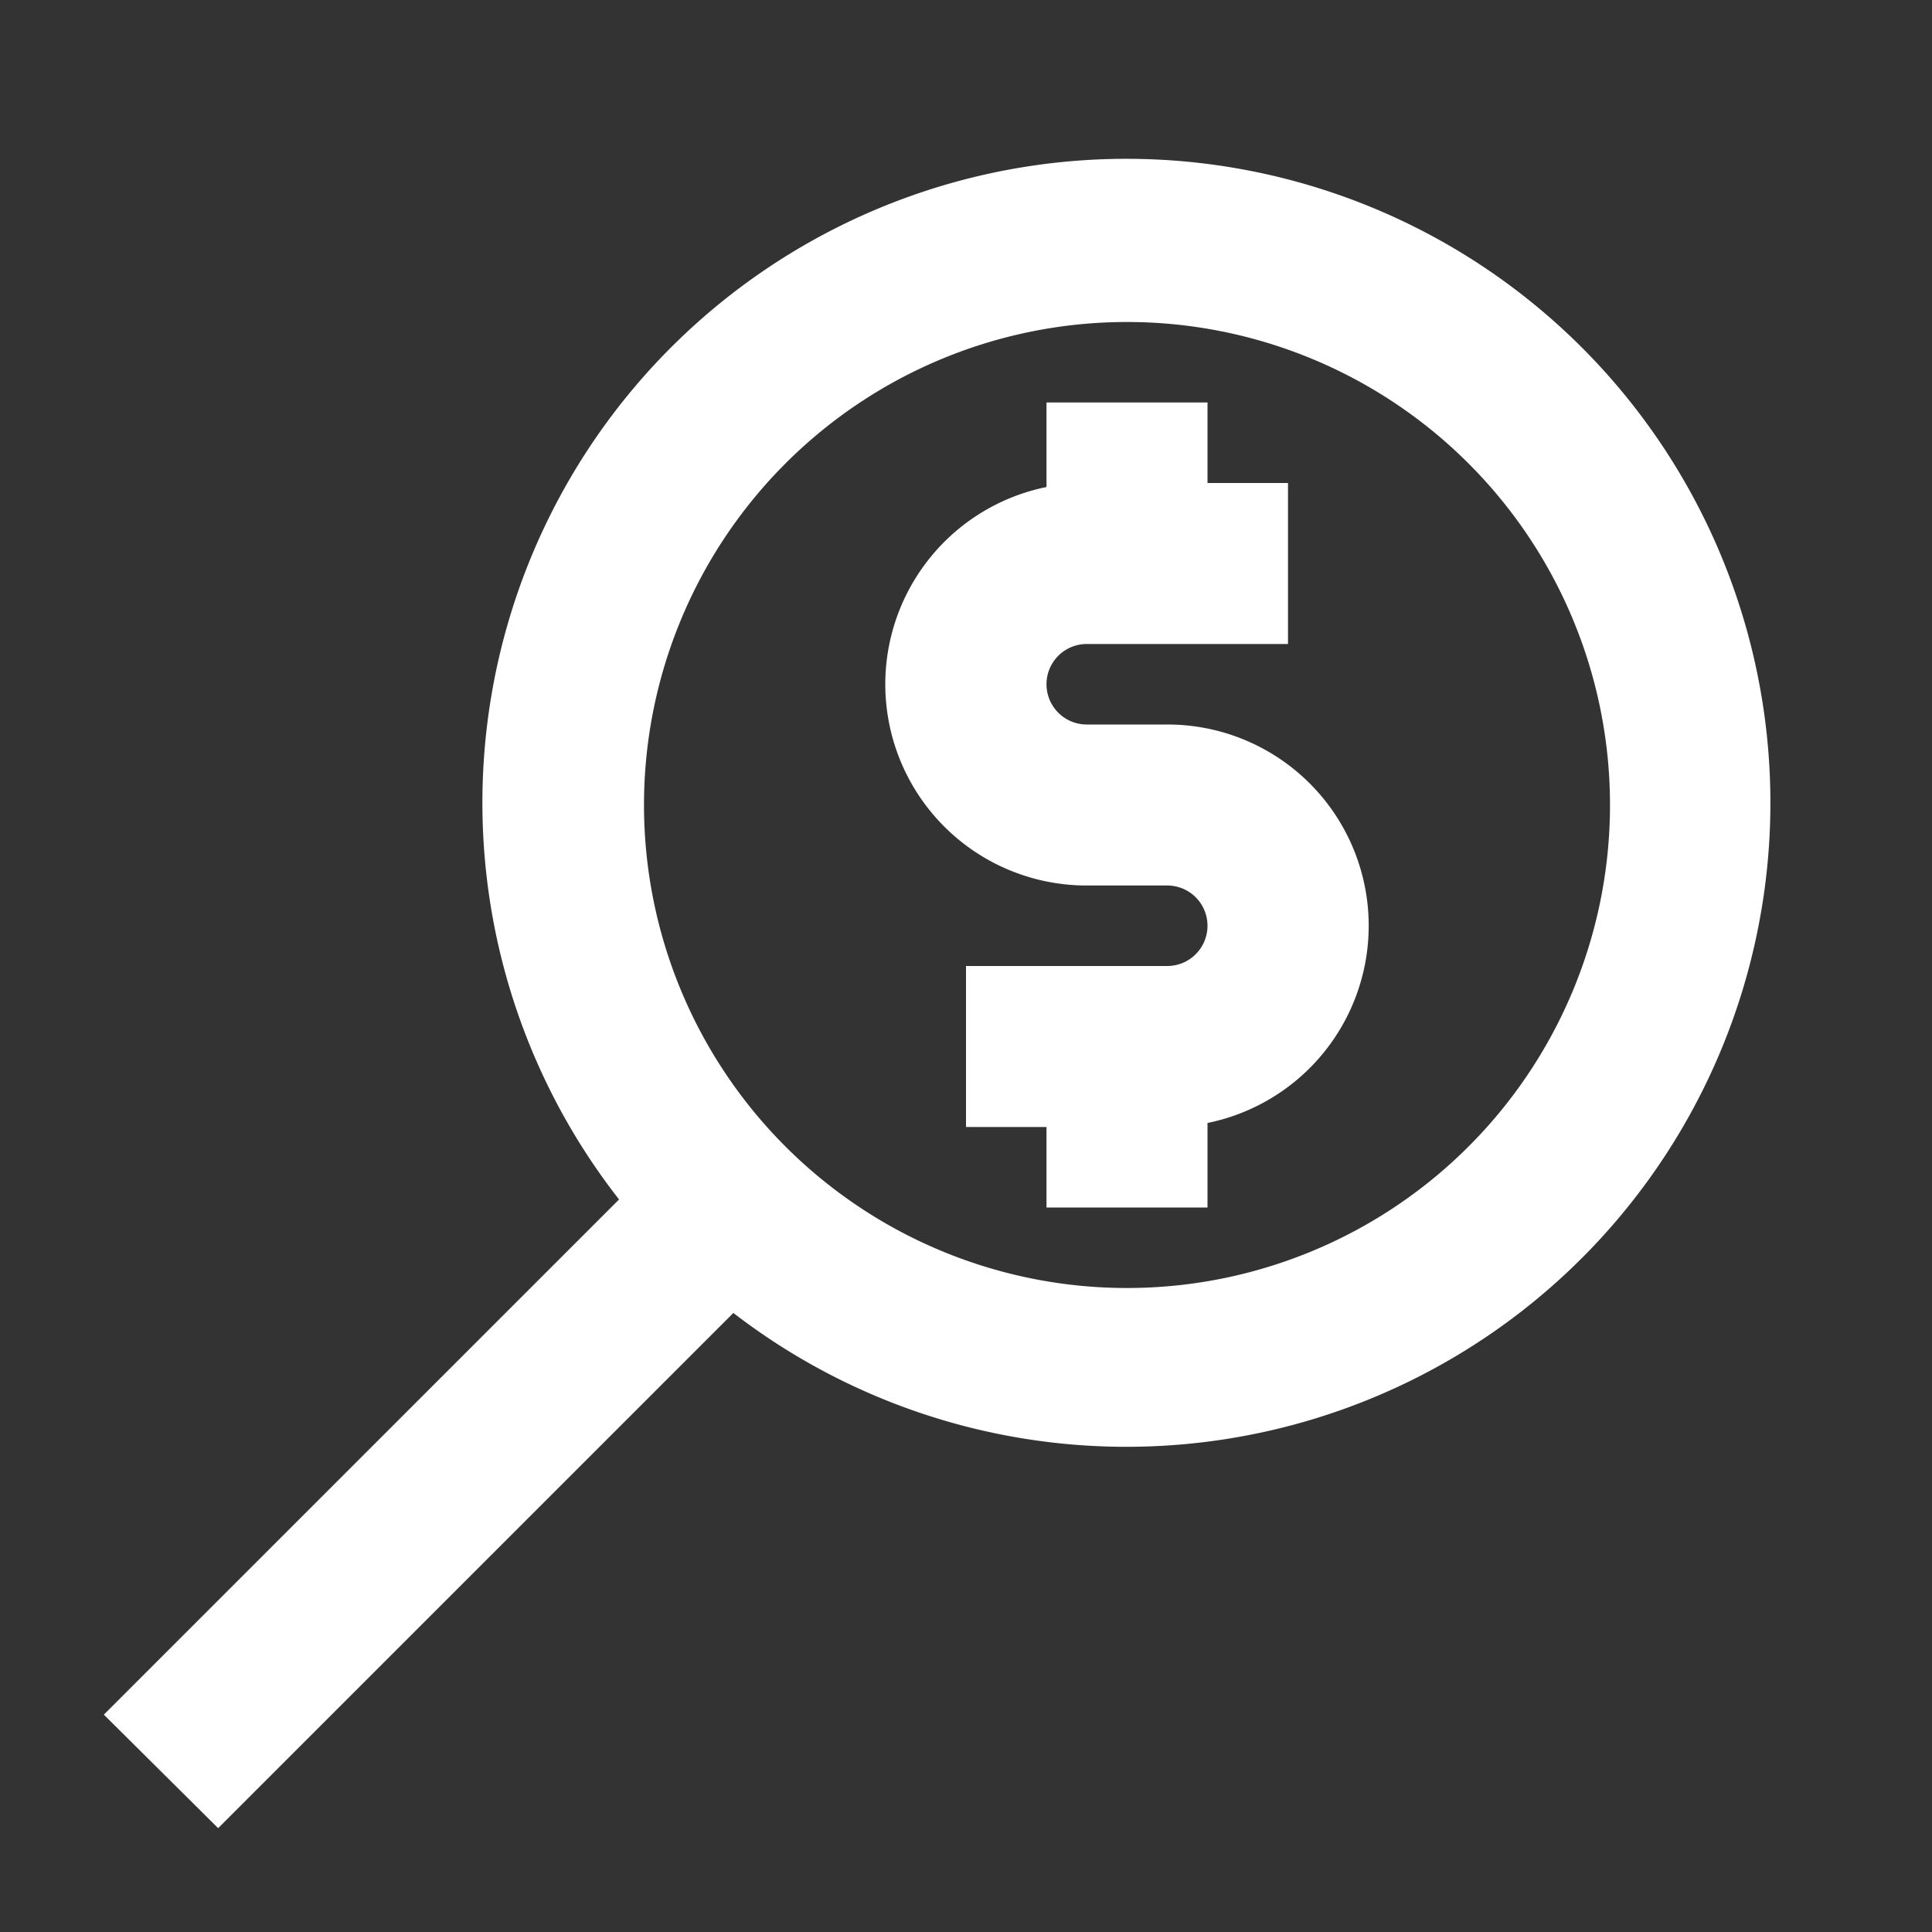
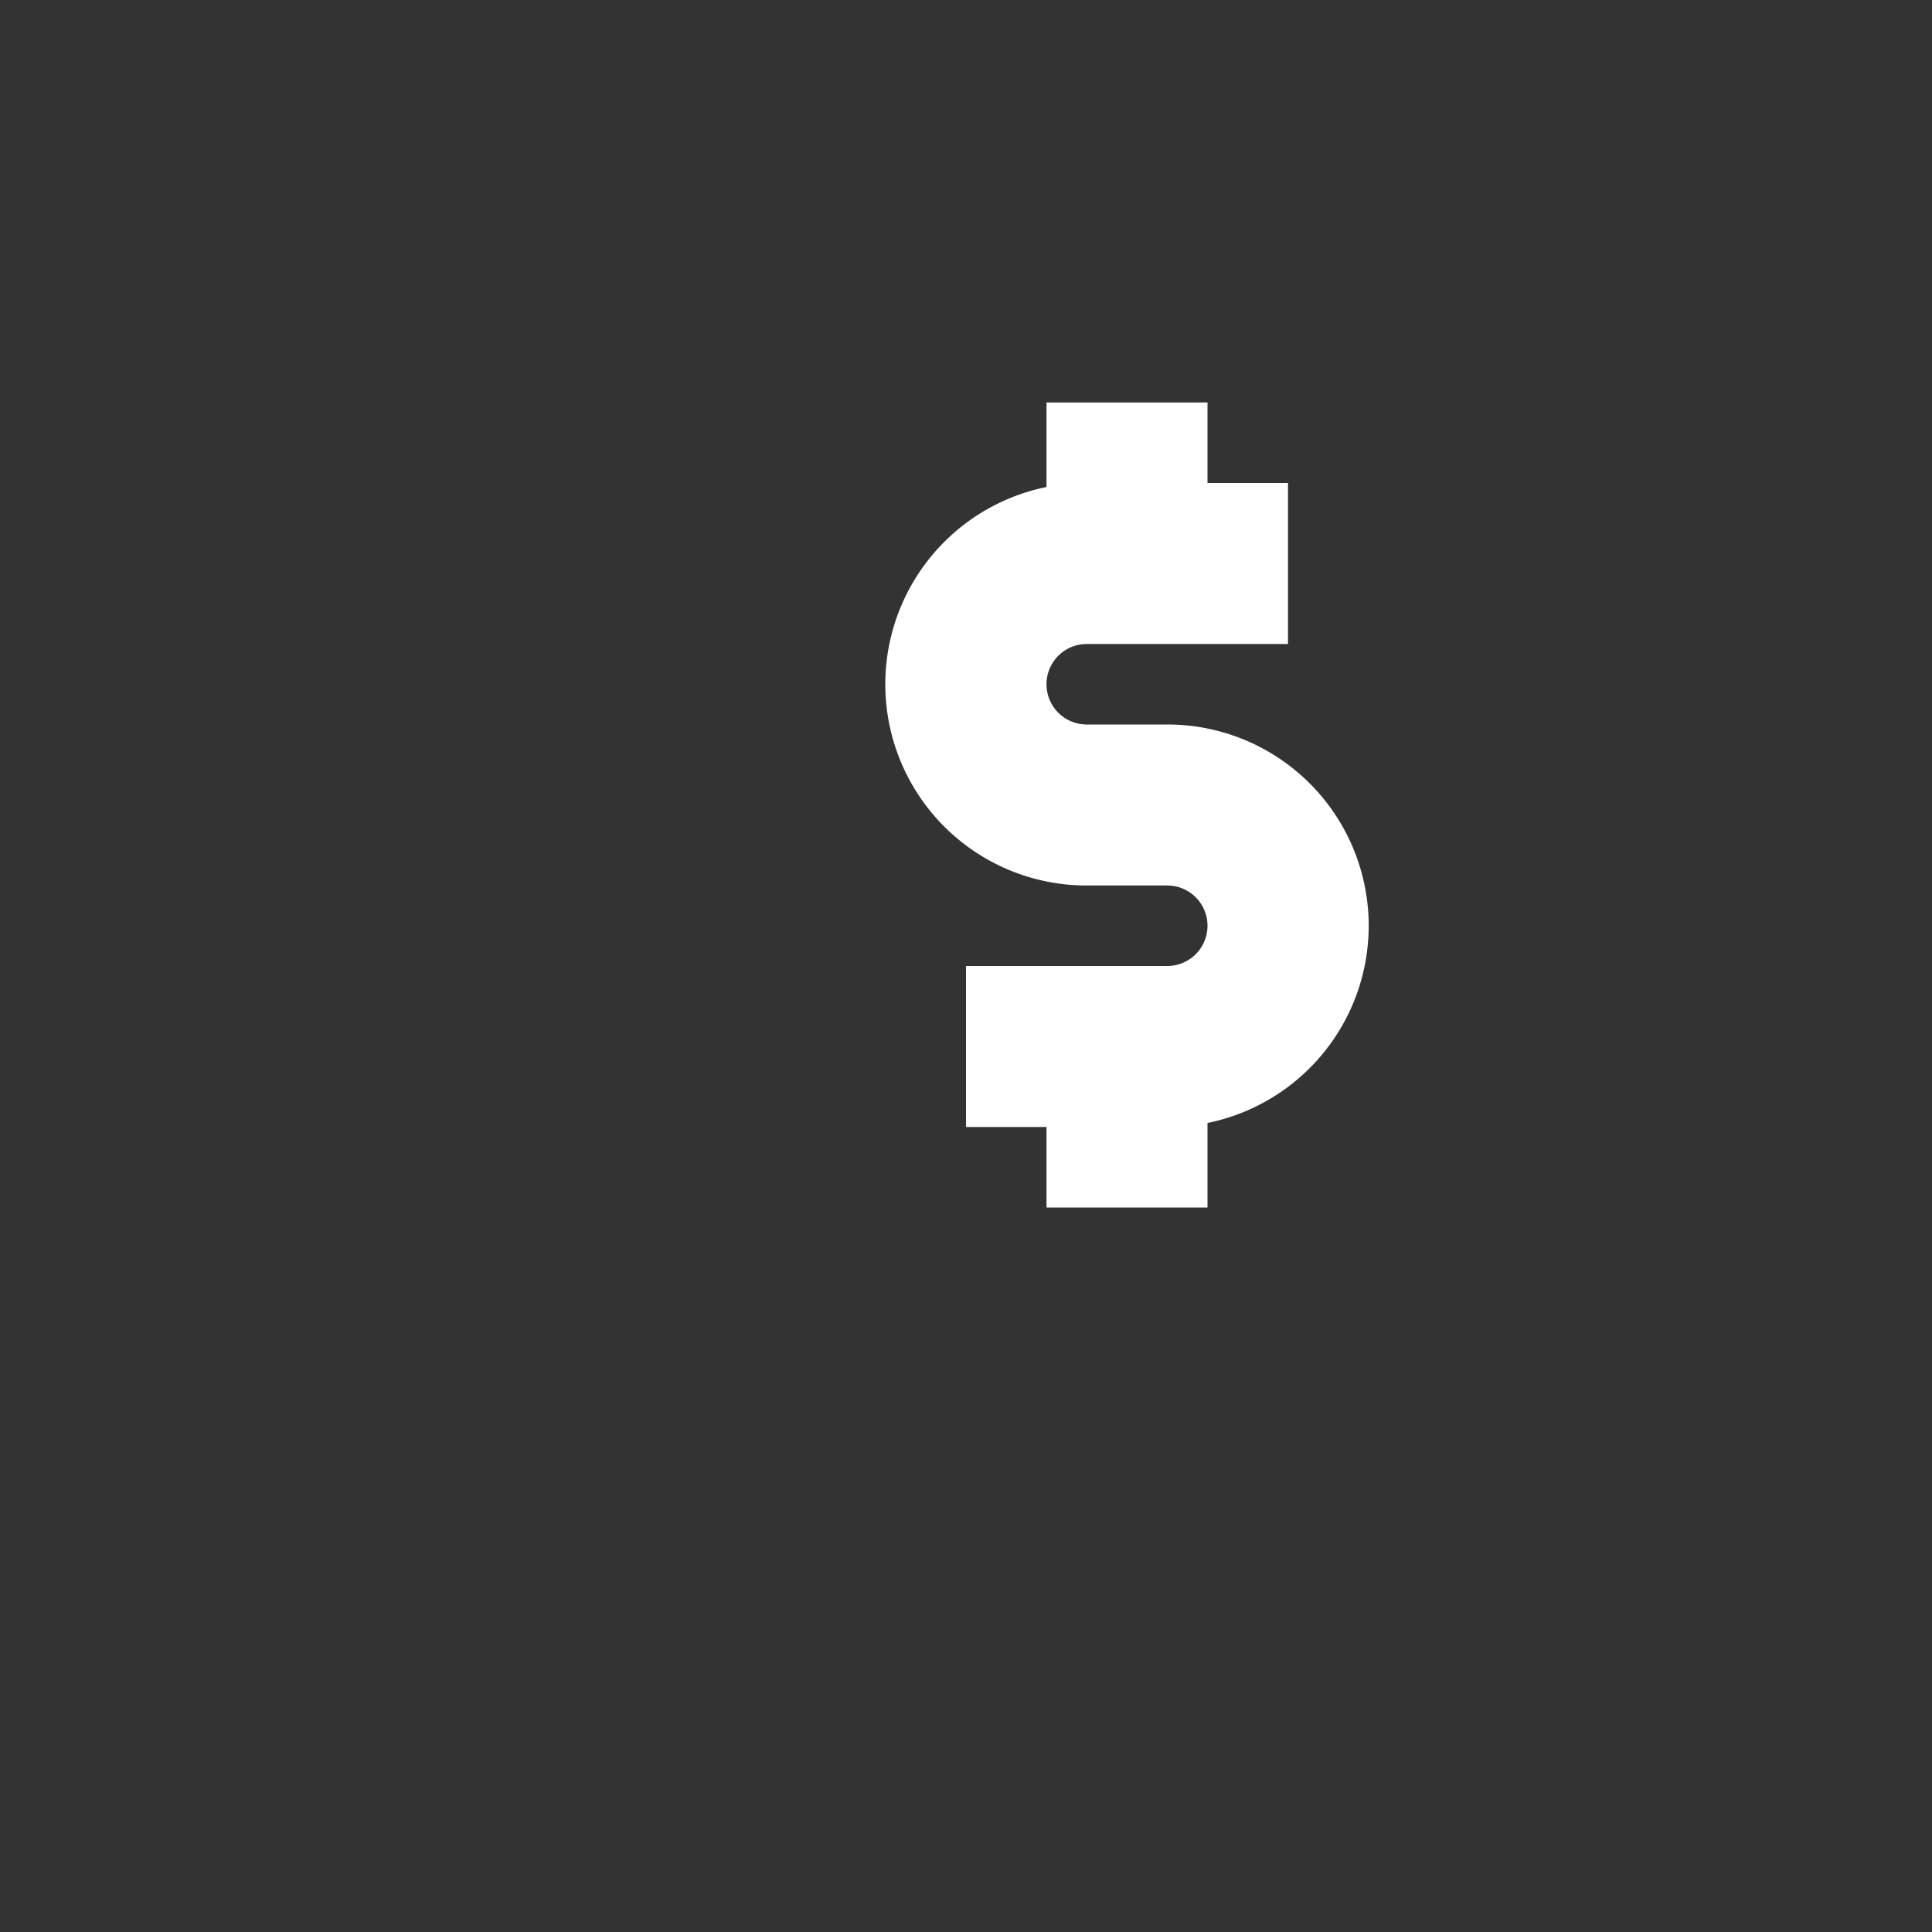
<svg xmlns="http://www.w3.org/2000/svg" data-name="Layer 1" id="Layer_1" viewBox="0 0 24 24">
  <rect x="0" y="0" width="24" height="24" fill="#333333" stroke="none" />
  <title />
-   <path d="M2.71,22.71l6.4-6.4A8,8,0,1,0,7.69,14.9l-6.4,6.4ZM14,4a6,6,0,1,1-6,6A6,6,0,0,1,14,4Z" fill="#ffffff" opacity="1" original-fill="#000000" />
  <path d="M13.5,11h1a.5.5,0,0,1,0,1H12v2h1v1h2V13.95A2.5,2.5,0,0,0,14.5,9h-1a.5.5,0,0,1,0-1H16V6H15V5H13V6.05A2.5,2.5,0,0,0,13.5,11Z" fill="#ffffff" opacity="1" original-fill="#000000" />
</svg>